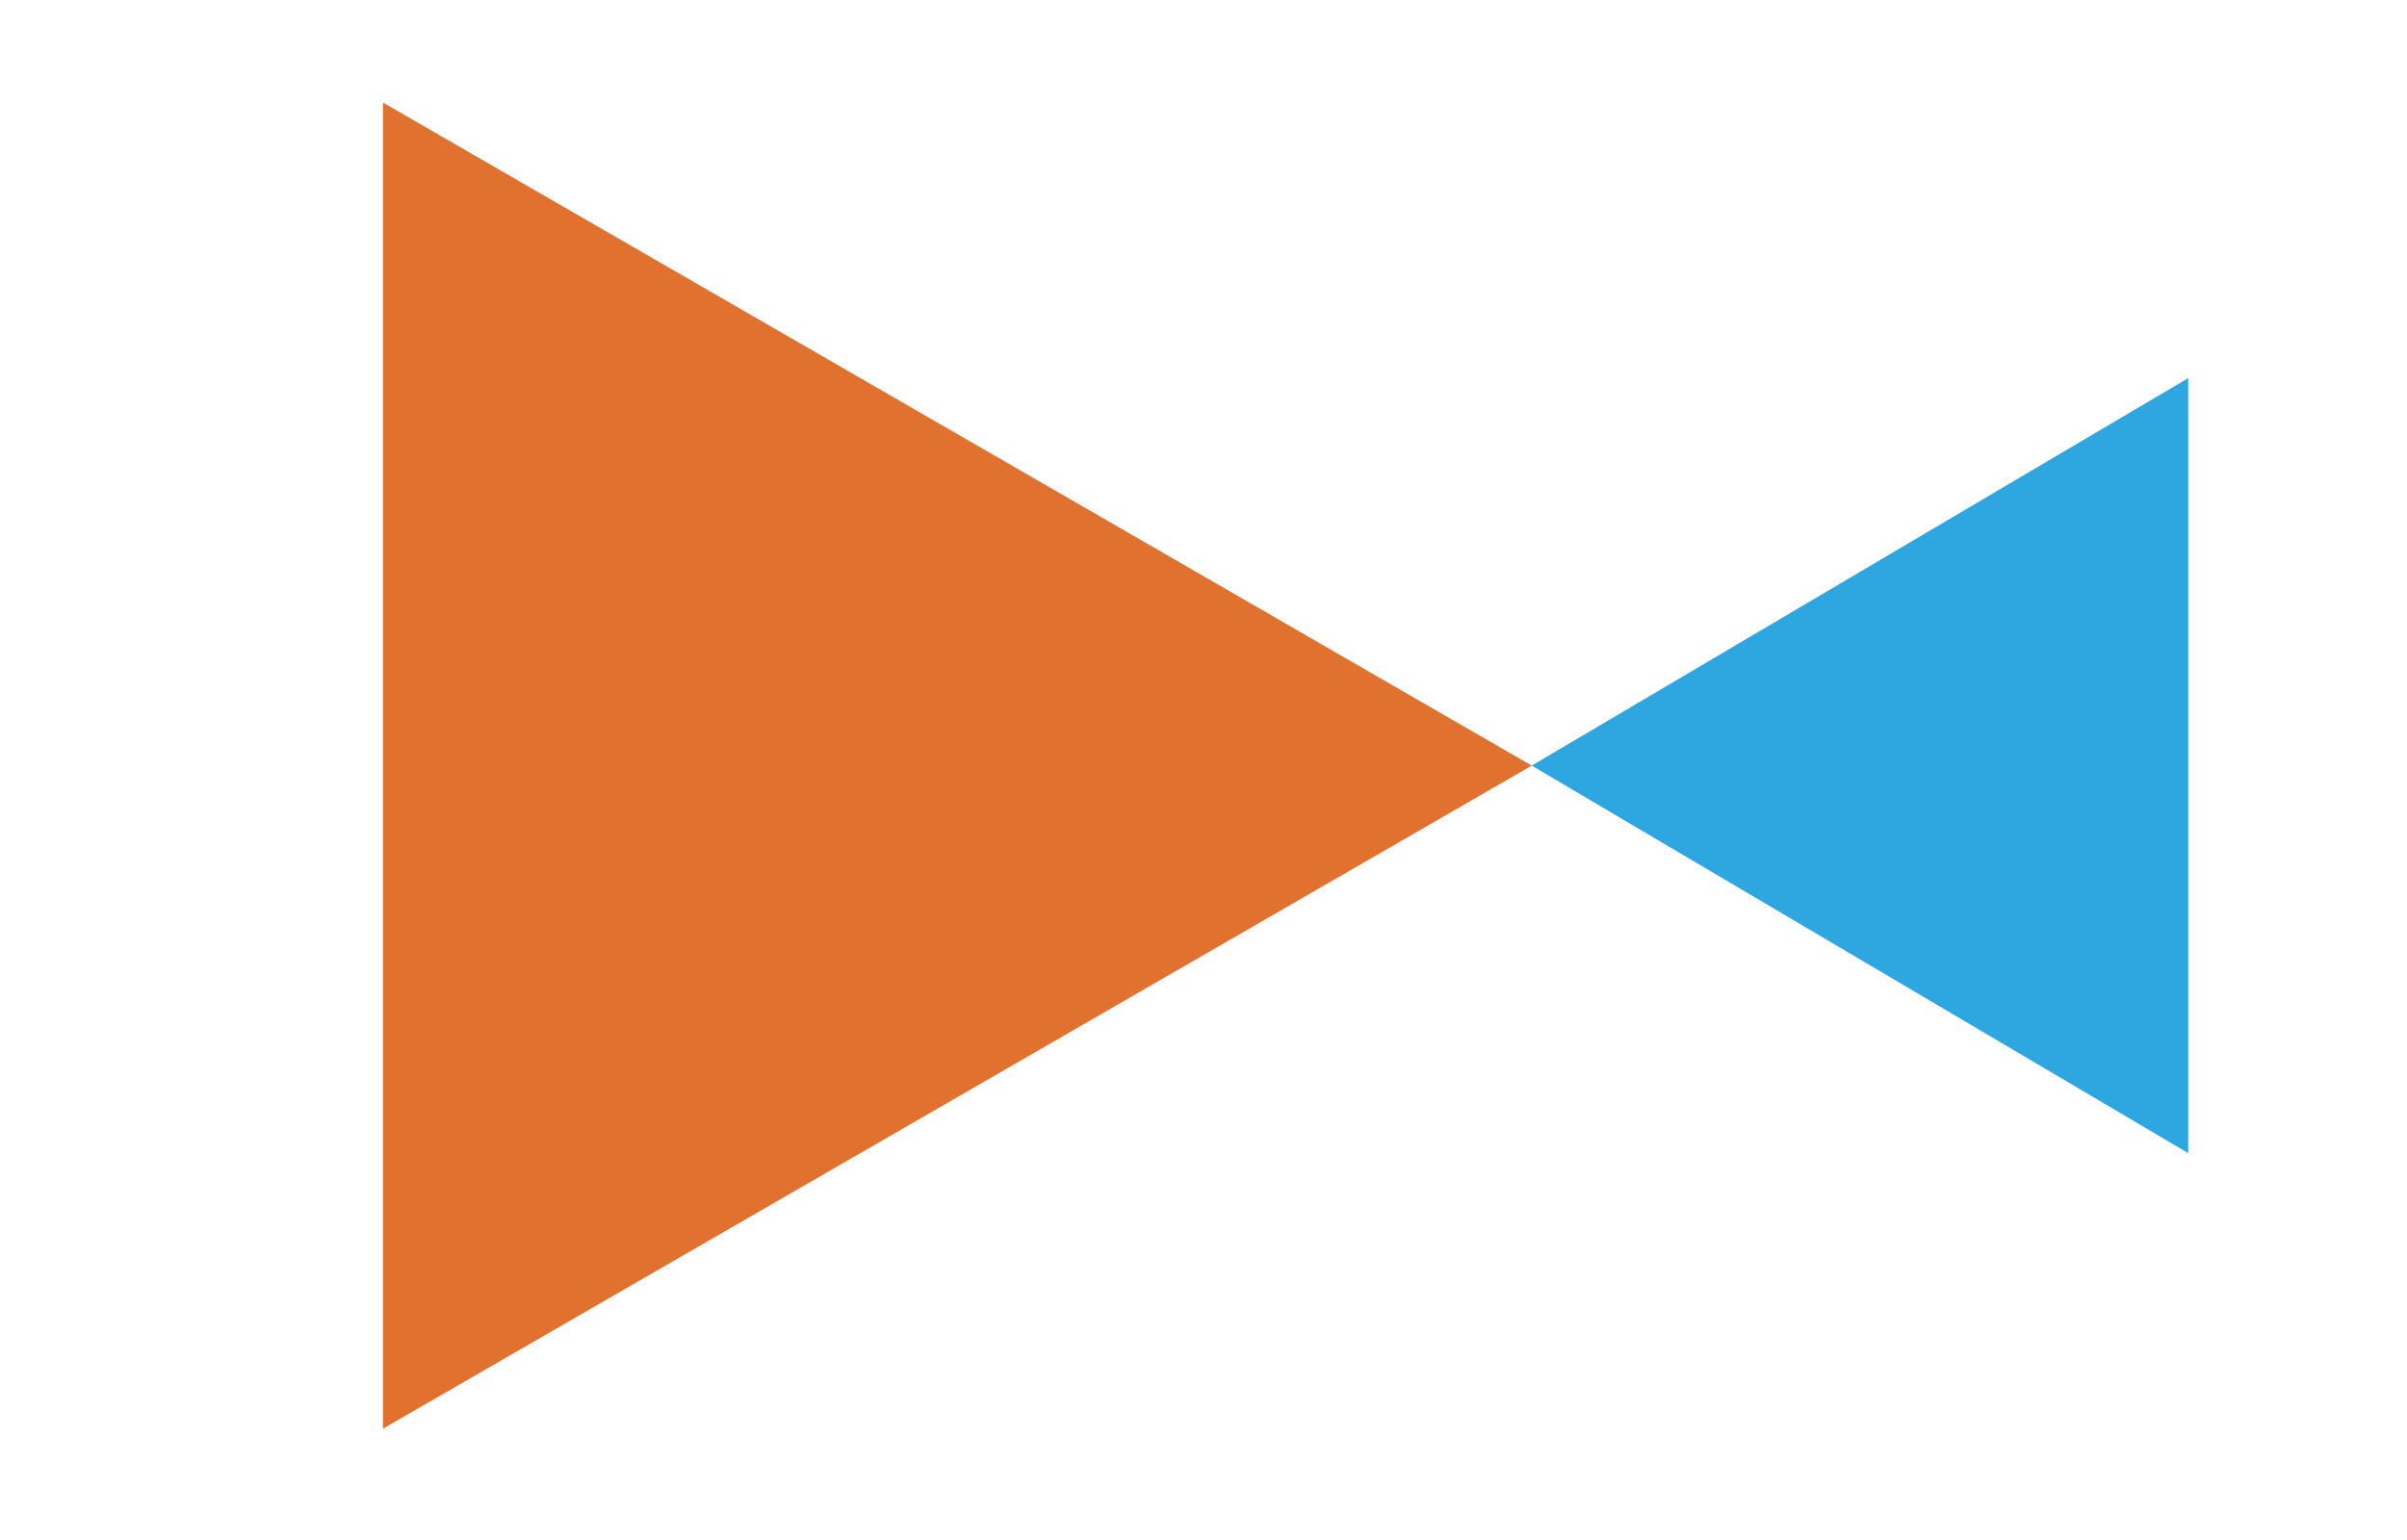
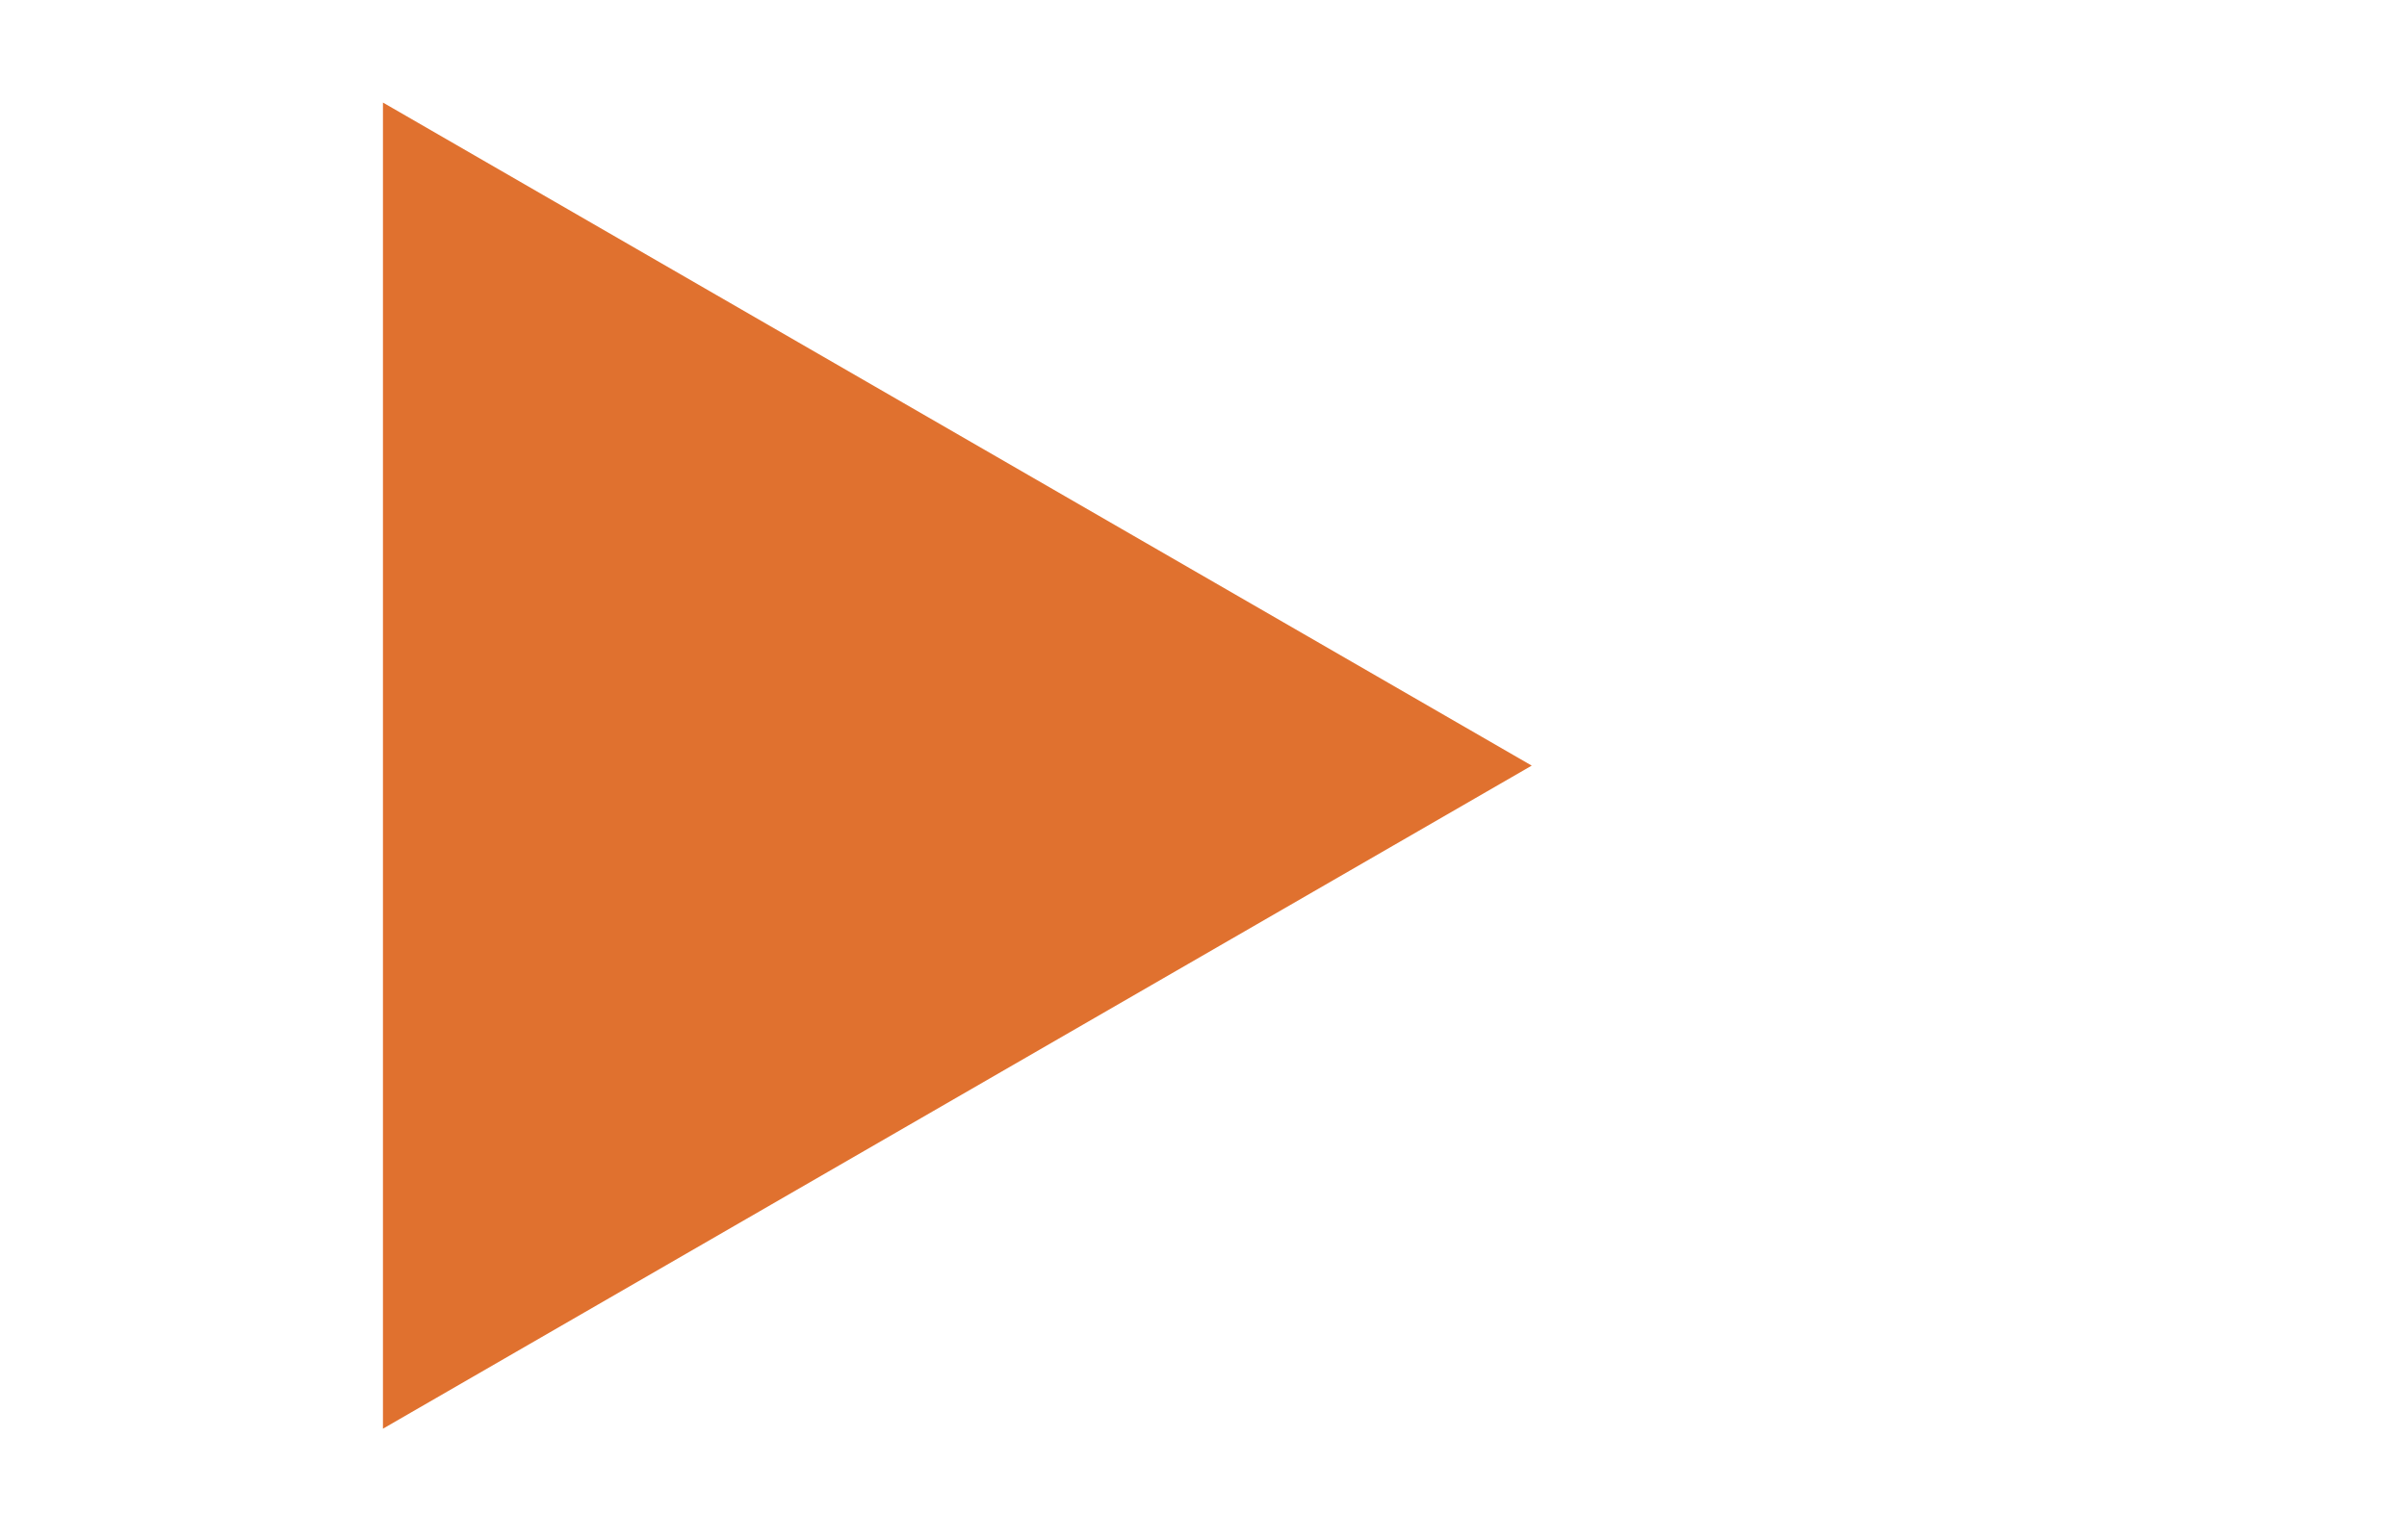
<svg xmlns="http://www.w3.org/2000/svg" width="50" height="32" viewBox="0 0 50 32" fill="none">
  <path d="M31.818 15.909L7.955 29.687L7.955 2.131L31.818 15.909Z" fill="#E0712F" />
-   <path d="M31.818 15.909L45.455 23.961L45.455 7.857L31.818 15.909Z" fill="#2EA7E0" />
</svg>